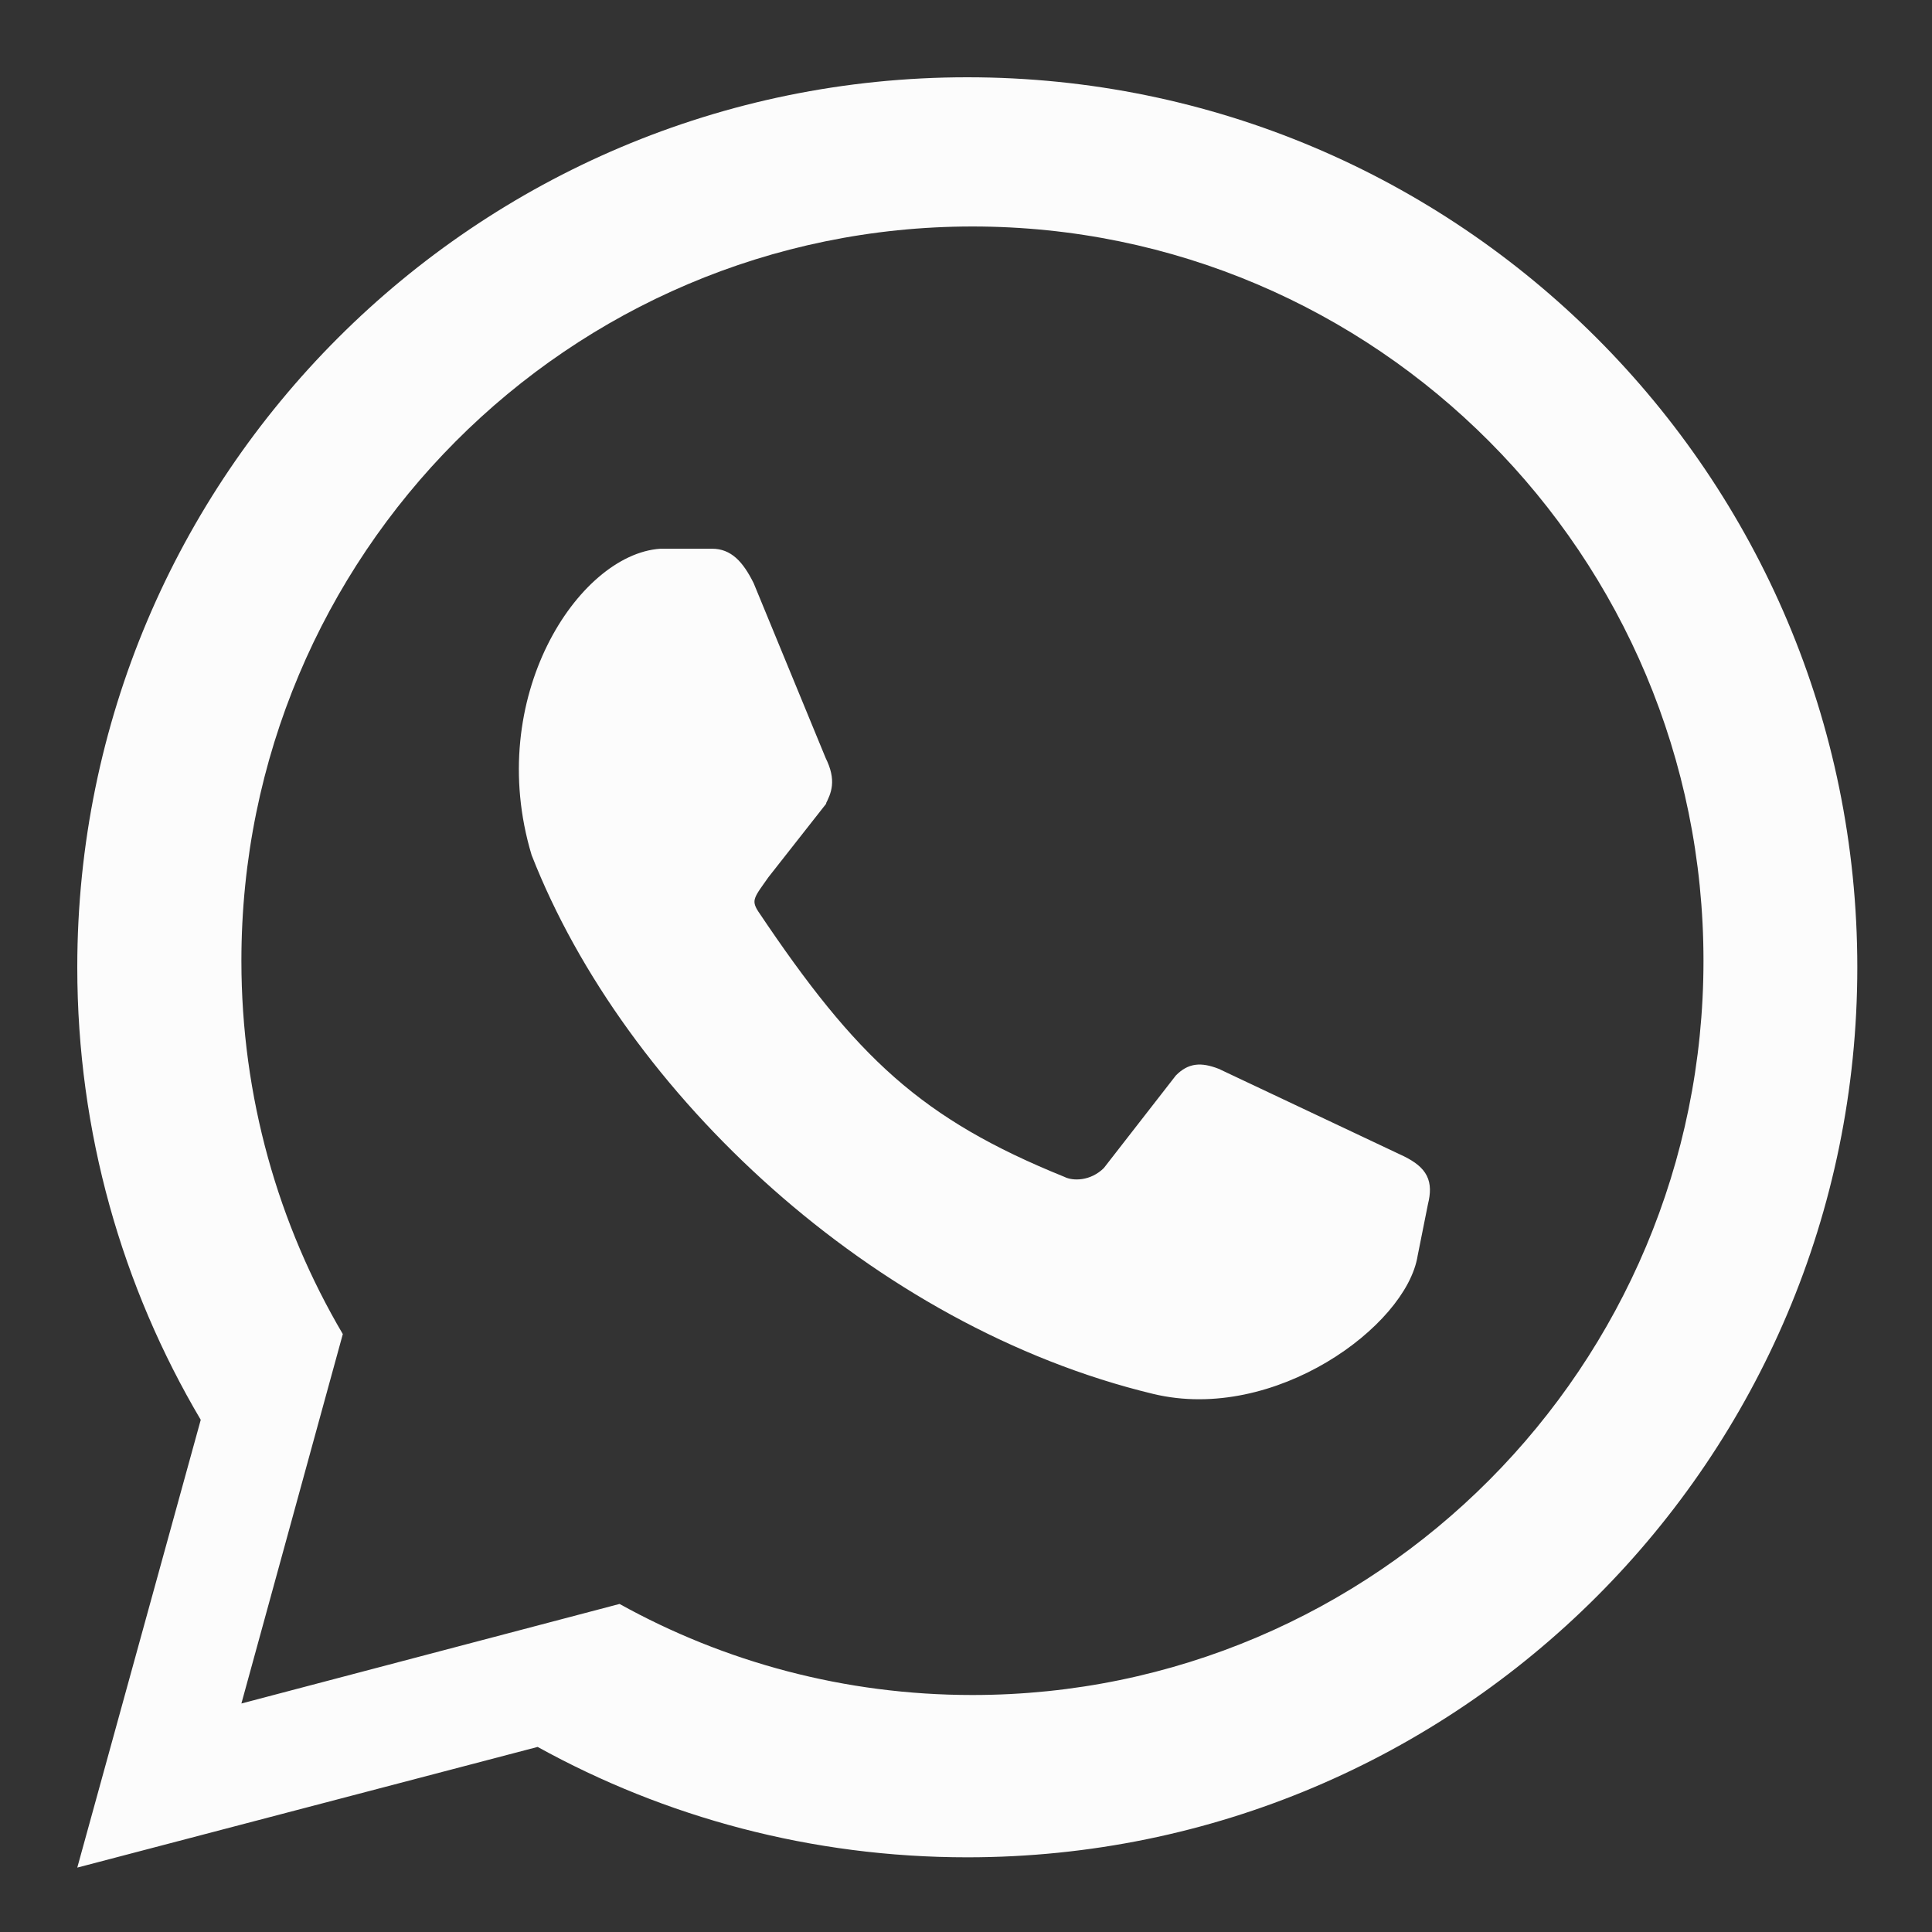
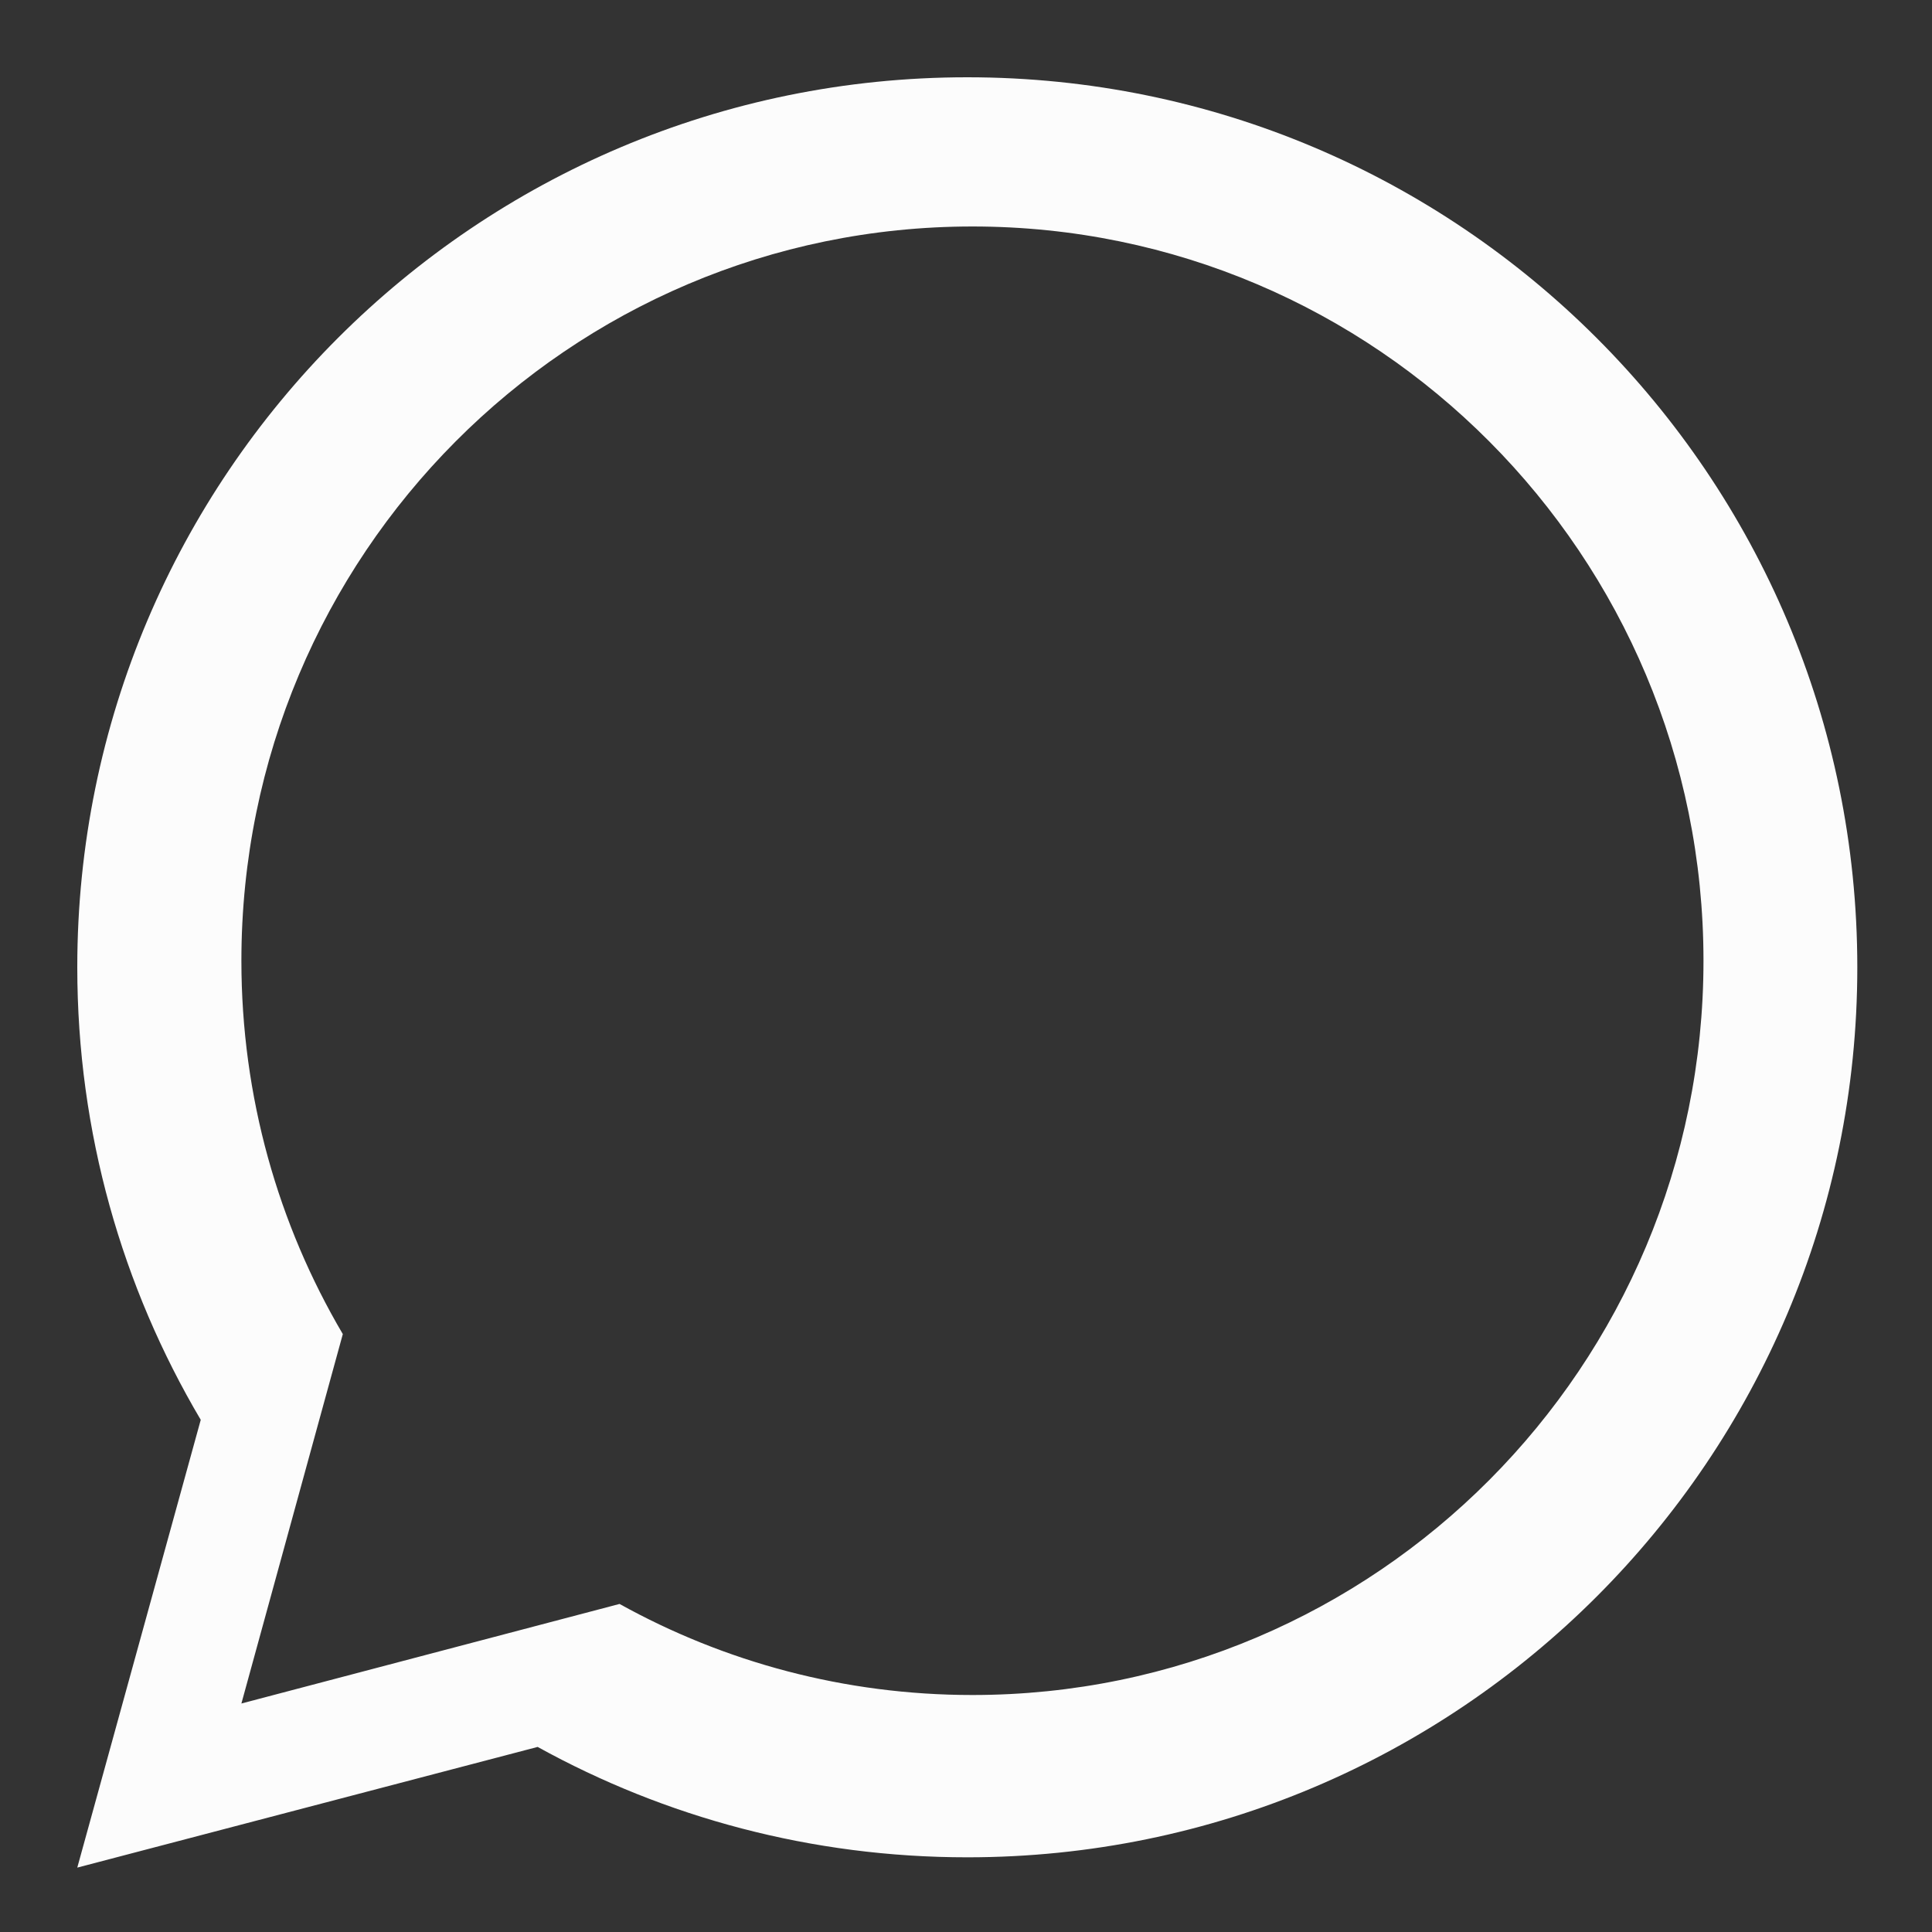
<svg xmlns="http://www.w3.org/2000/svg" width="150" height="150" viewBox="0 0 150 150" fill="none">
  <rect x="0" y="0" width="150" height="150" fill="#333333" stroke="none" />
-   <path d="M58.089 45.463L63.681 59.043C64.478 60.641 64.08 61.439 63.681 62.238L63.681 62.239L59.287 67.831C58.268 69.296 57.688 69.828 58.488 71.026C66.14 82.444 71.271 87.266 82.453 91.796C83.252 92.196 84.849 92.196 86.048 90.997L91.64 83.808C92.439 83.009 93.2 82.936 94.436 83.408L108.815 90.199C110.413 90.997 110.812 91.796 110.413 93.394L109.614 97.388C108.815 102.581 98.829 109.985 89.643 107.773C68.073 102.581 48.901 84.607 41.712 66.233C38.117 54.25 45.306 43.466 51.298 43.066H55.292C56.491 43.066 57.29 43.865 58.089 45.463Z" fill="#FCFCFC" stroke="#FCFCFC" stroke-width="0.927" />
  <path fill-rule="evenodd" clip-rule="evenodd" d="M144.201 75.101C144.201 113.264 113.264 144.201 75.101 144.201C63.004 144.201 51.633 141.093 41.743 135.631L6 145L15.586 110.235C9.496 99.94 6 87.929 6 75.101C6 36.937 36.937 6 75.101 6C113.264 6 144.201 36.937 144.201 75.101ZM132.258 74.592C132.258 106.077 106.847 131.6 75.5 131.6C65.564 131.6 56.224 129.036 48.101 124.53L18.742 132.259L26.616 103.578C21.613 95.085 18.742 85.175 18.742 74.592C18.742 43.108 44.153 17.584 75.5 17.584C106.847 17.584 132.258 43.108 132.258 74.592Z" fill="#FCFCFC" />
</svg>